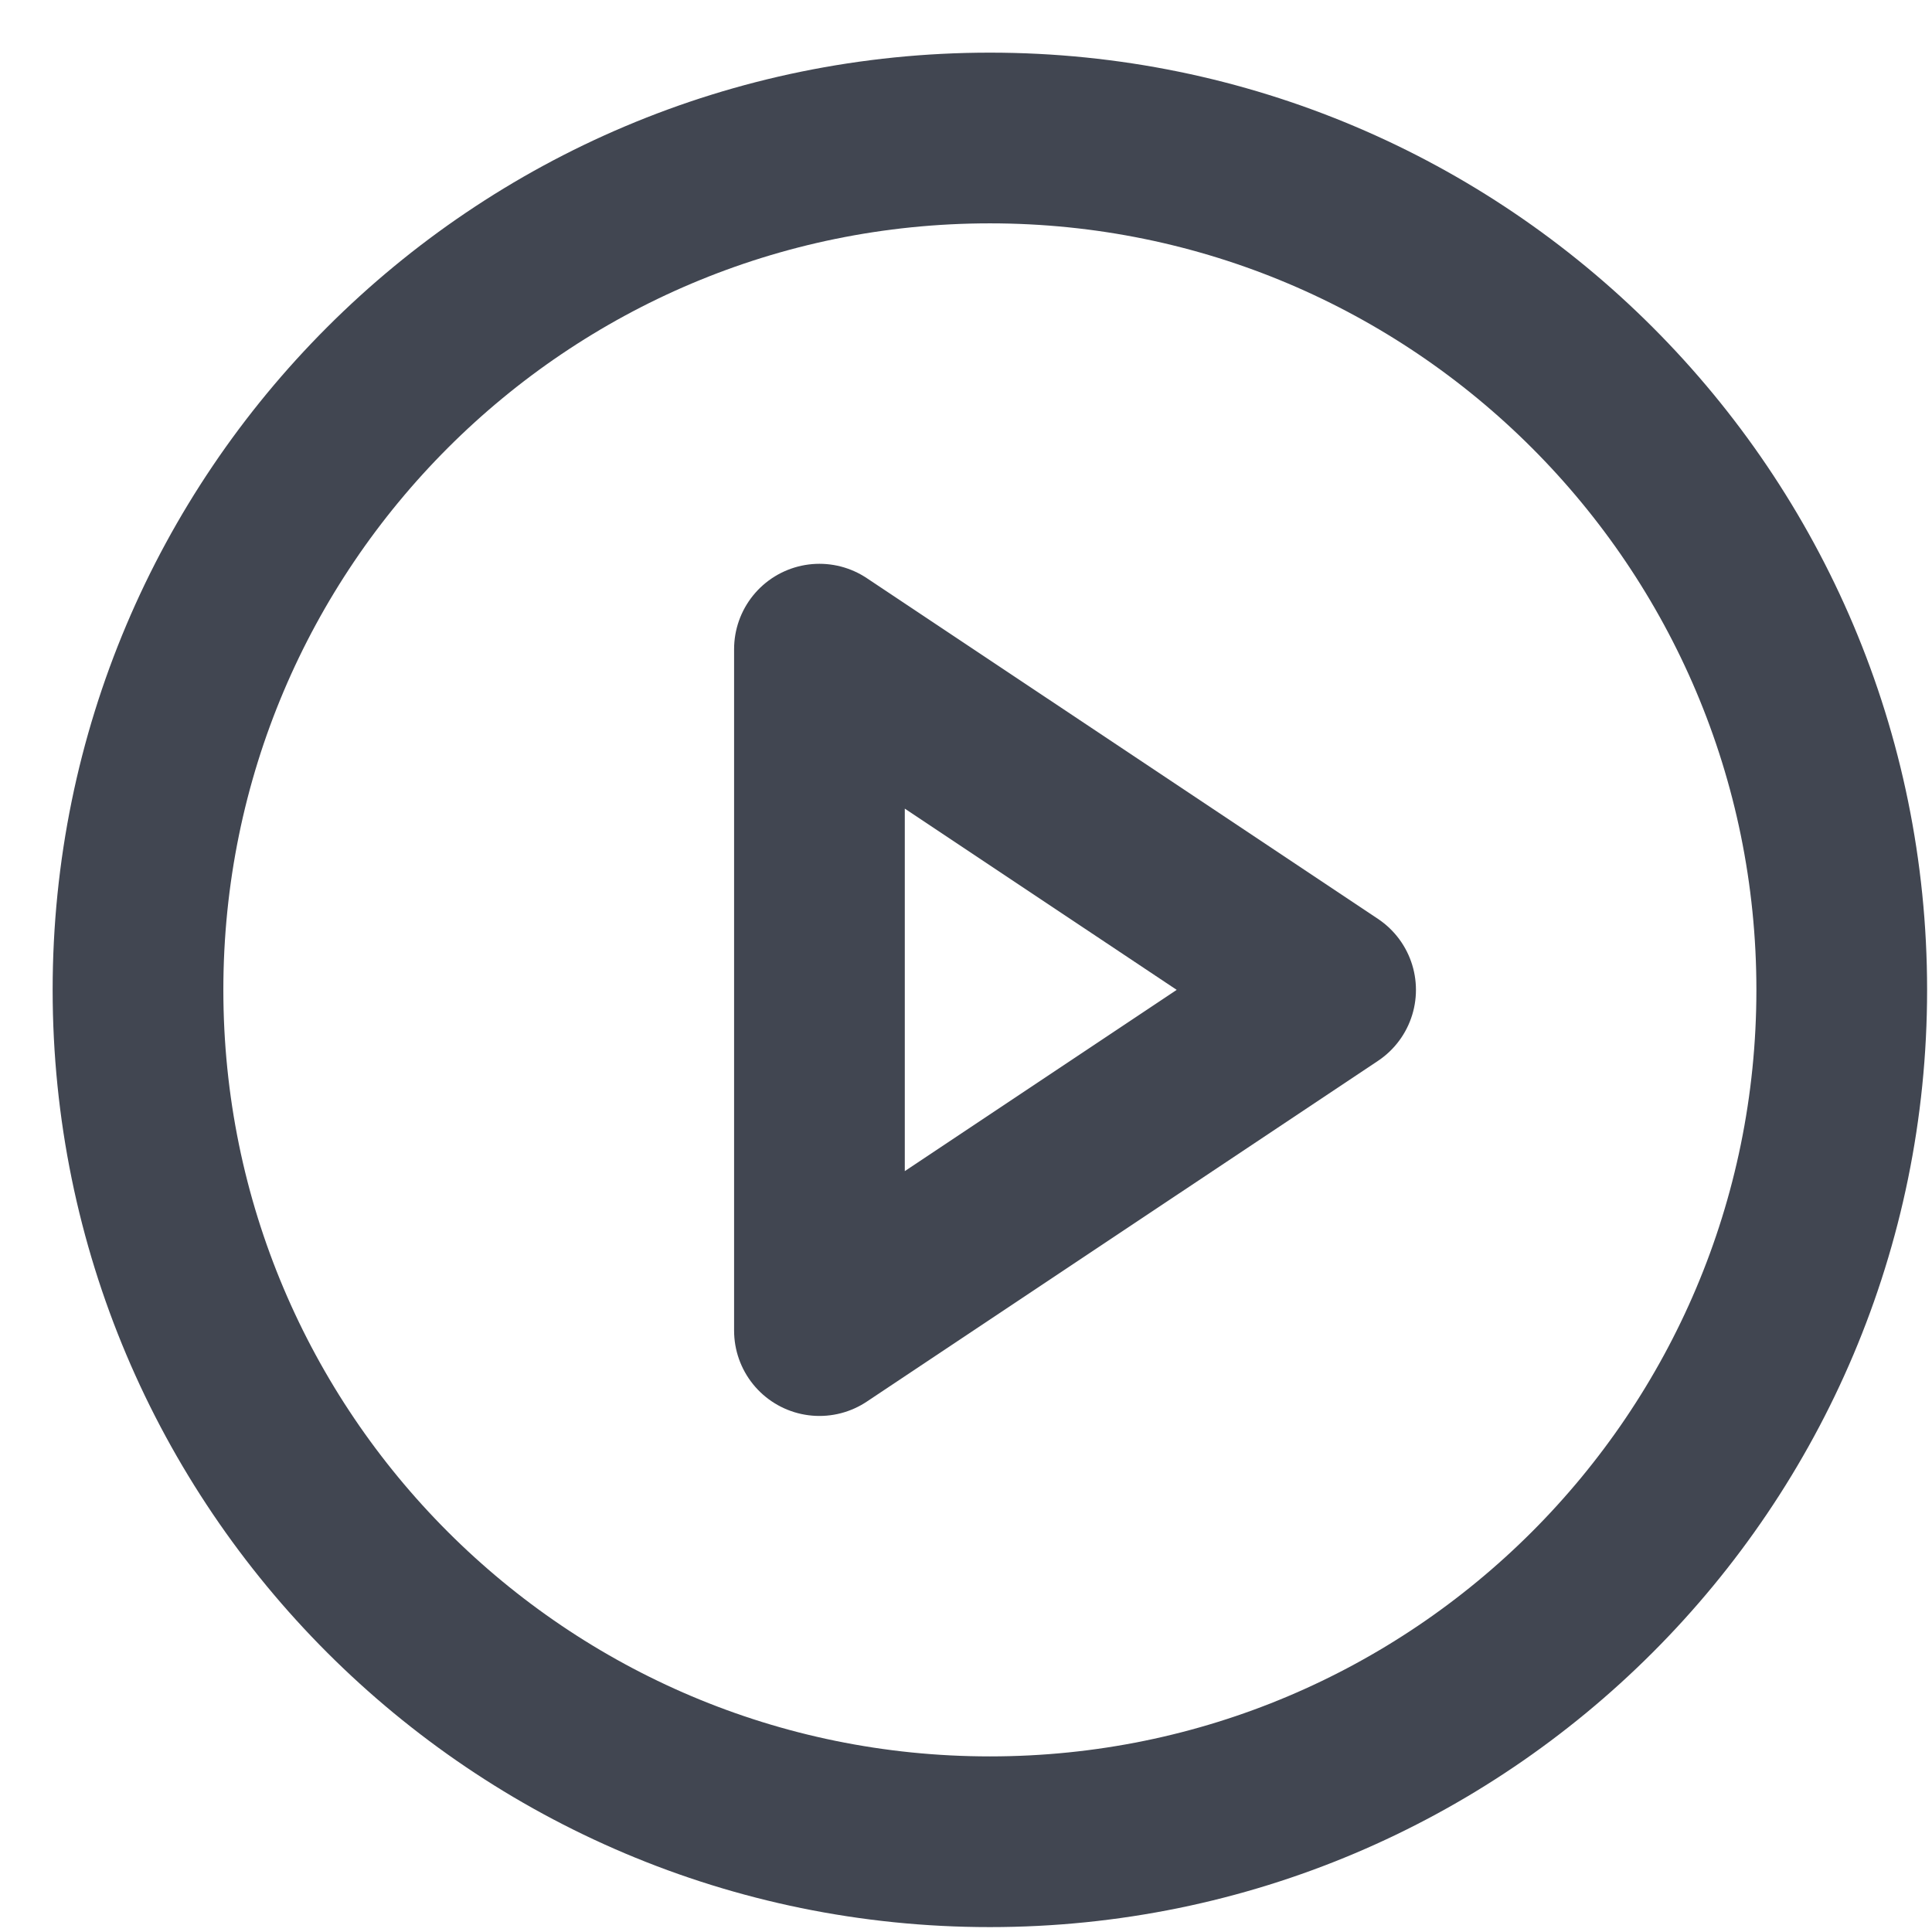
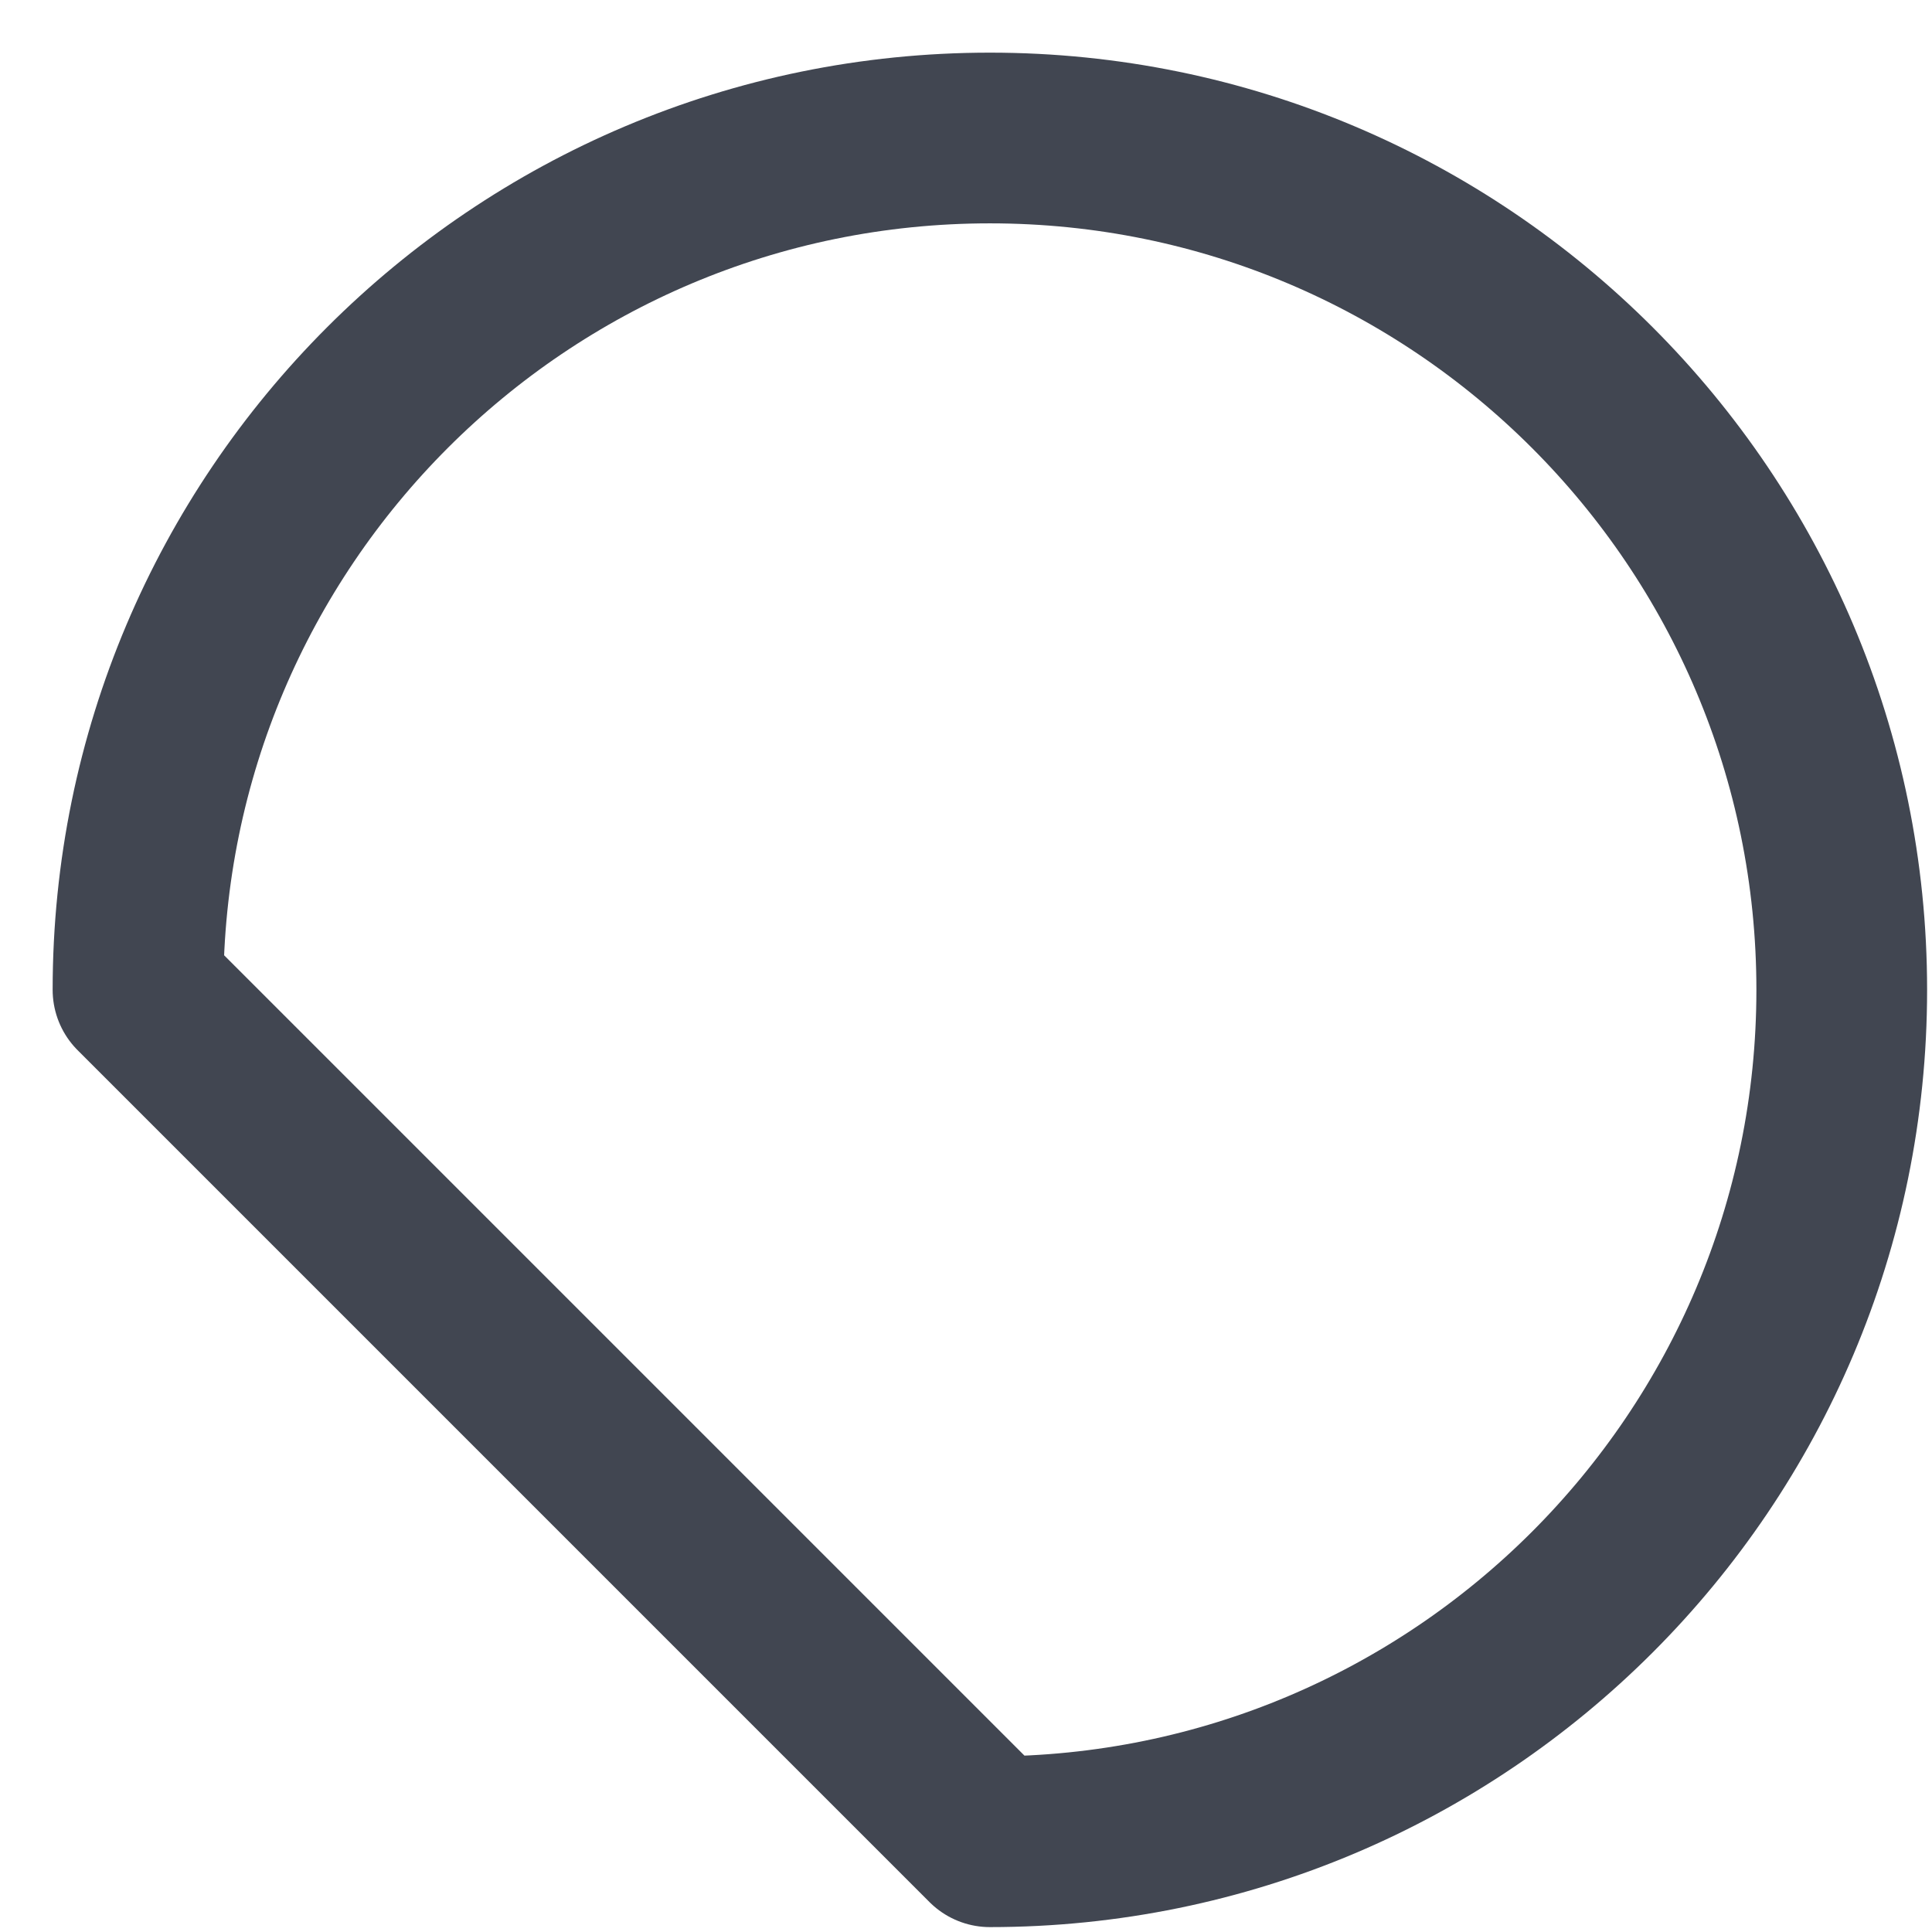
<svg xmlns="http://www.w3.org/2000/svg" fill="none" height="100%" overflow="visible" preserveAspectRatio="none" style="display: block;" viewBox="0 0 14 14" width="100%">
  <g id="Icon">
-     <path d="M7.173 13.346C10.582 13.346 13.346 10.582 13.346 7.173C13.346 3.764 10.582 1 7.173 1C3.764 1 1 3.764 1 7.173C1 10.582 3.764 13.346 7.173 13.346Z" stroke="#414651" stroke-linecap="round" stroke-linejoin="round" stroke-width="1.237" />
-     <path d="M5.938 4.704L9.642 7.173L5.938 9.642V4.704Z" stroke="#414651" stroke-linecap="round" stroke-linejoin="round" stroke-width="1.237" />
+     <path d="M7.173 13.346C10.582 13.346 13.346 10.582 13.346 7.173C13.346 3.764 10.582 1 7.173 1C3.764 1 1 3.764 1 7.173Z" stroke="#414651" stroke-linecap="round" stroke-linejoin="round" stroke-width="1.237" />
  </g>
</svg>